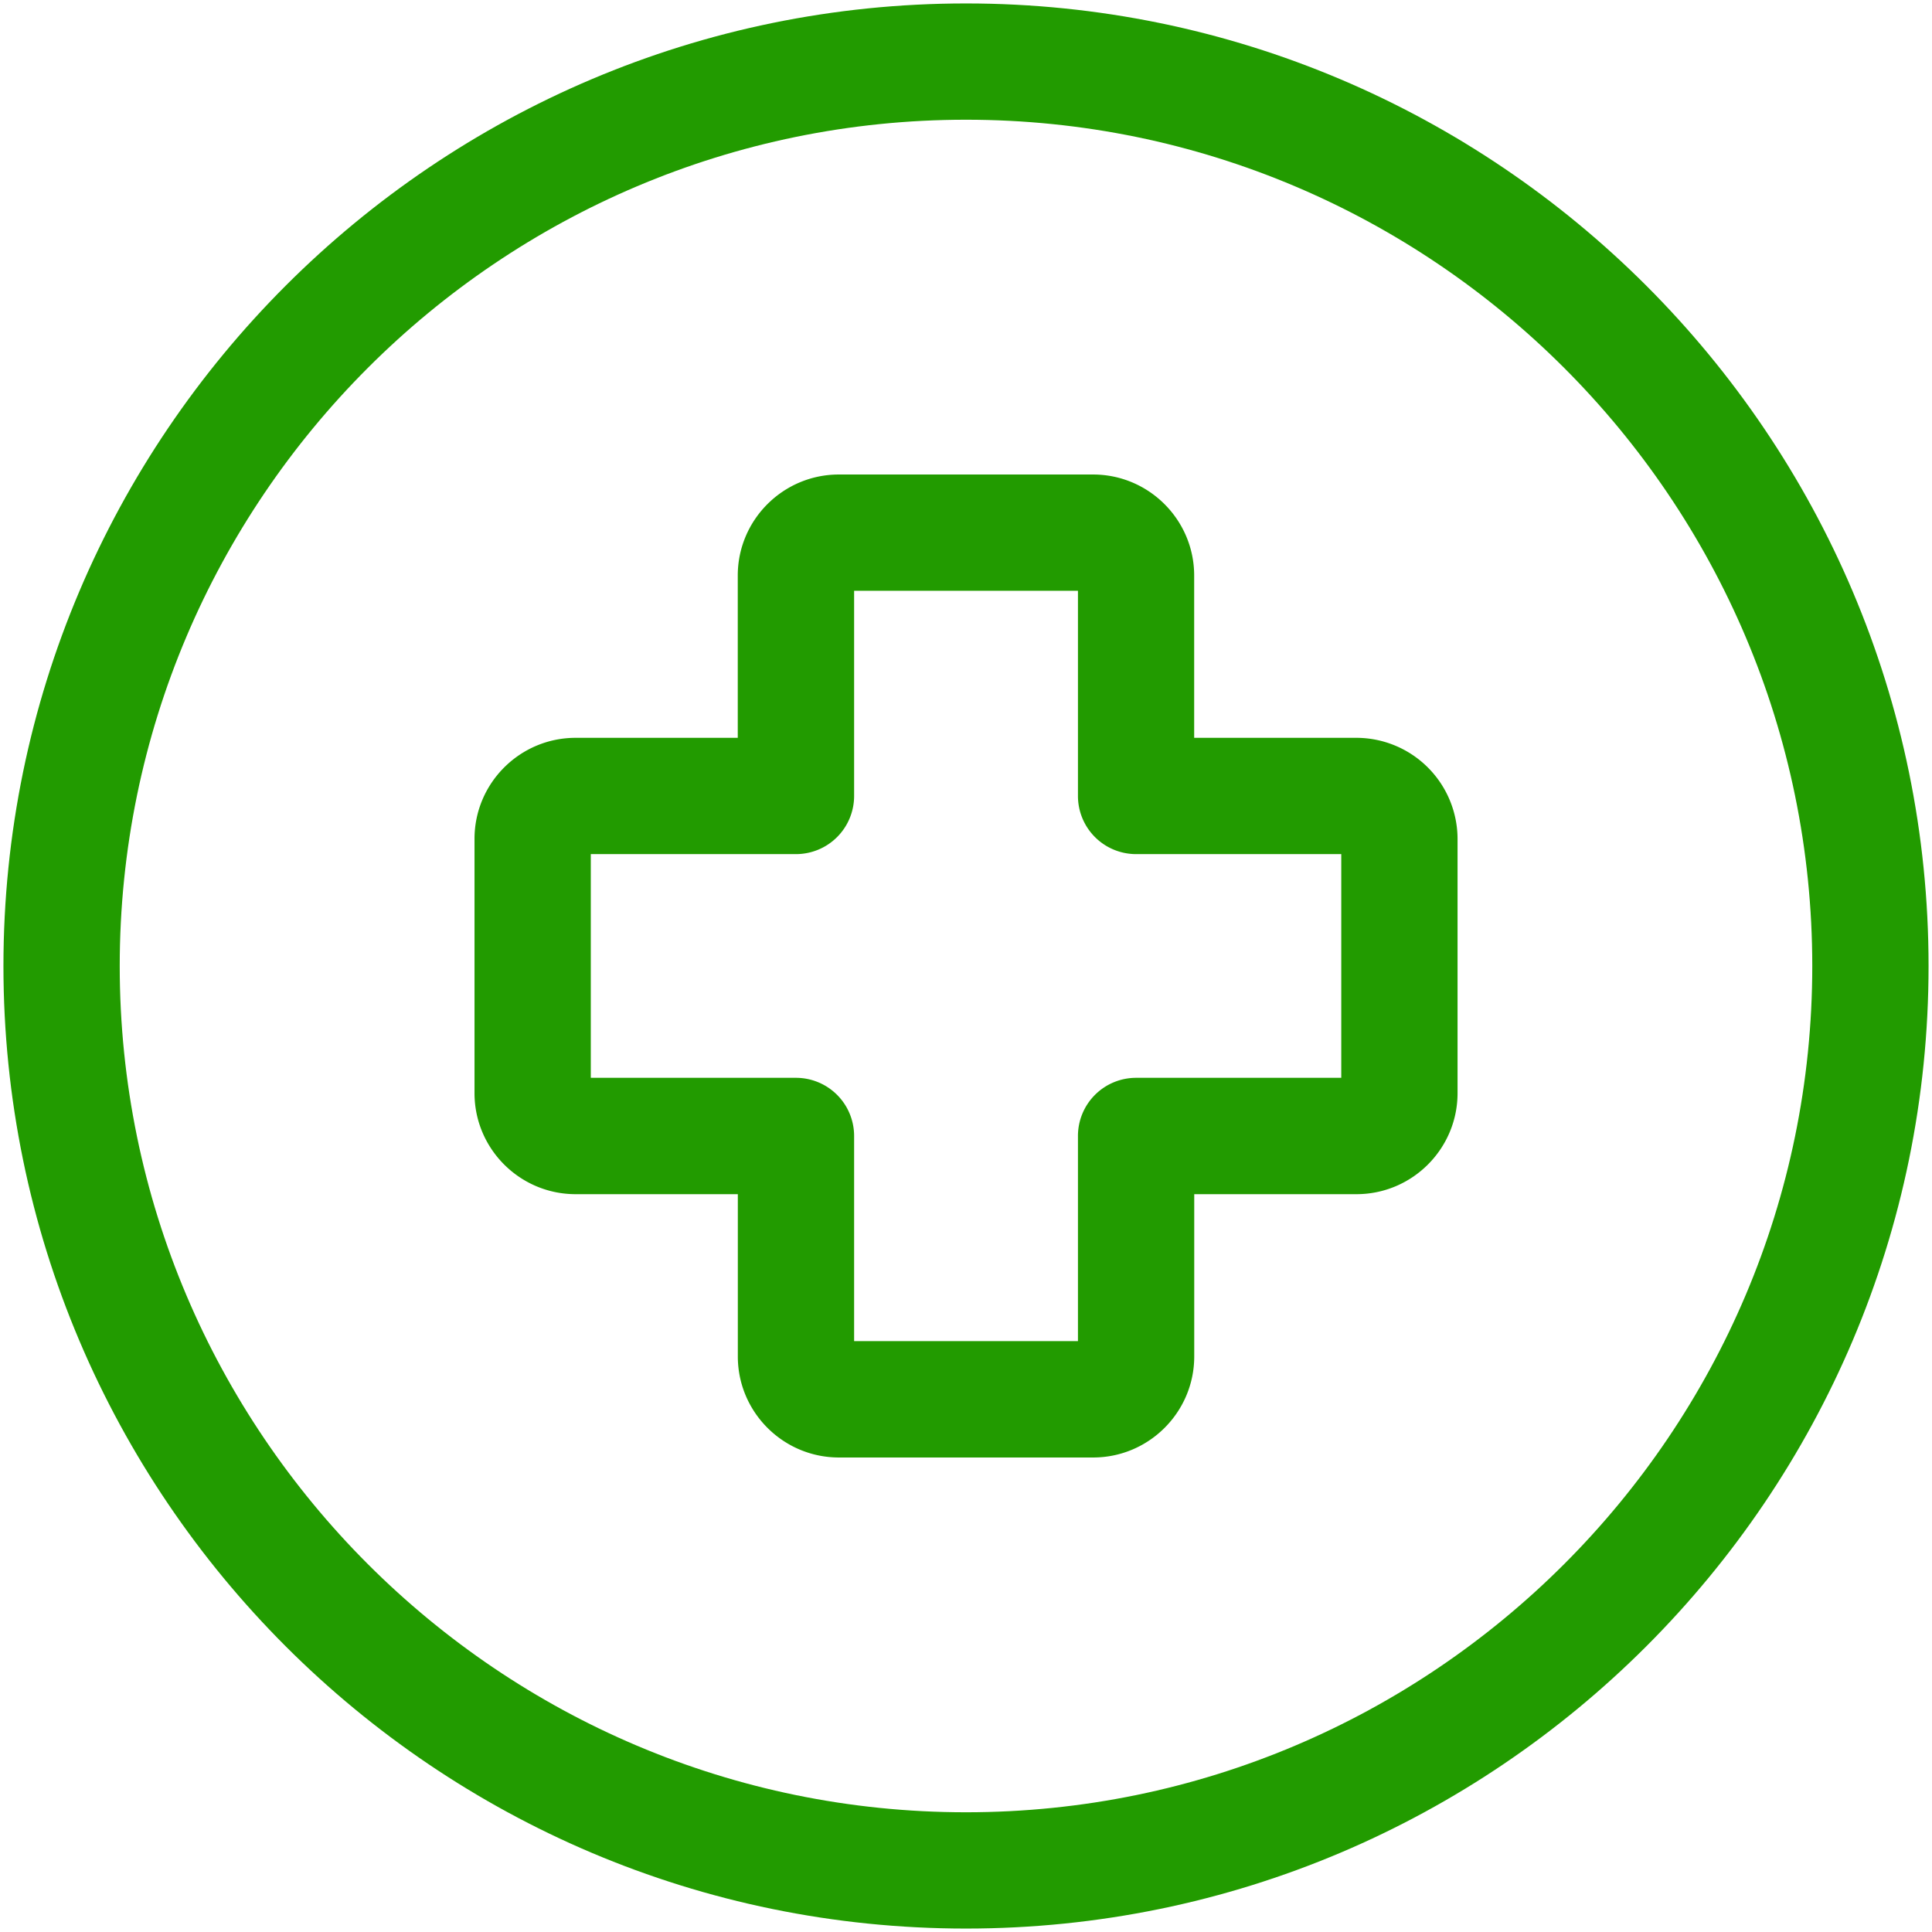
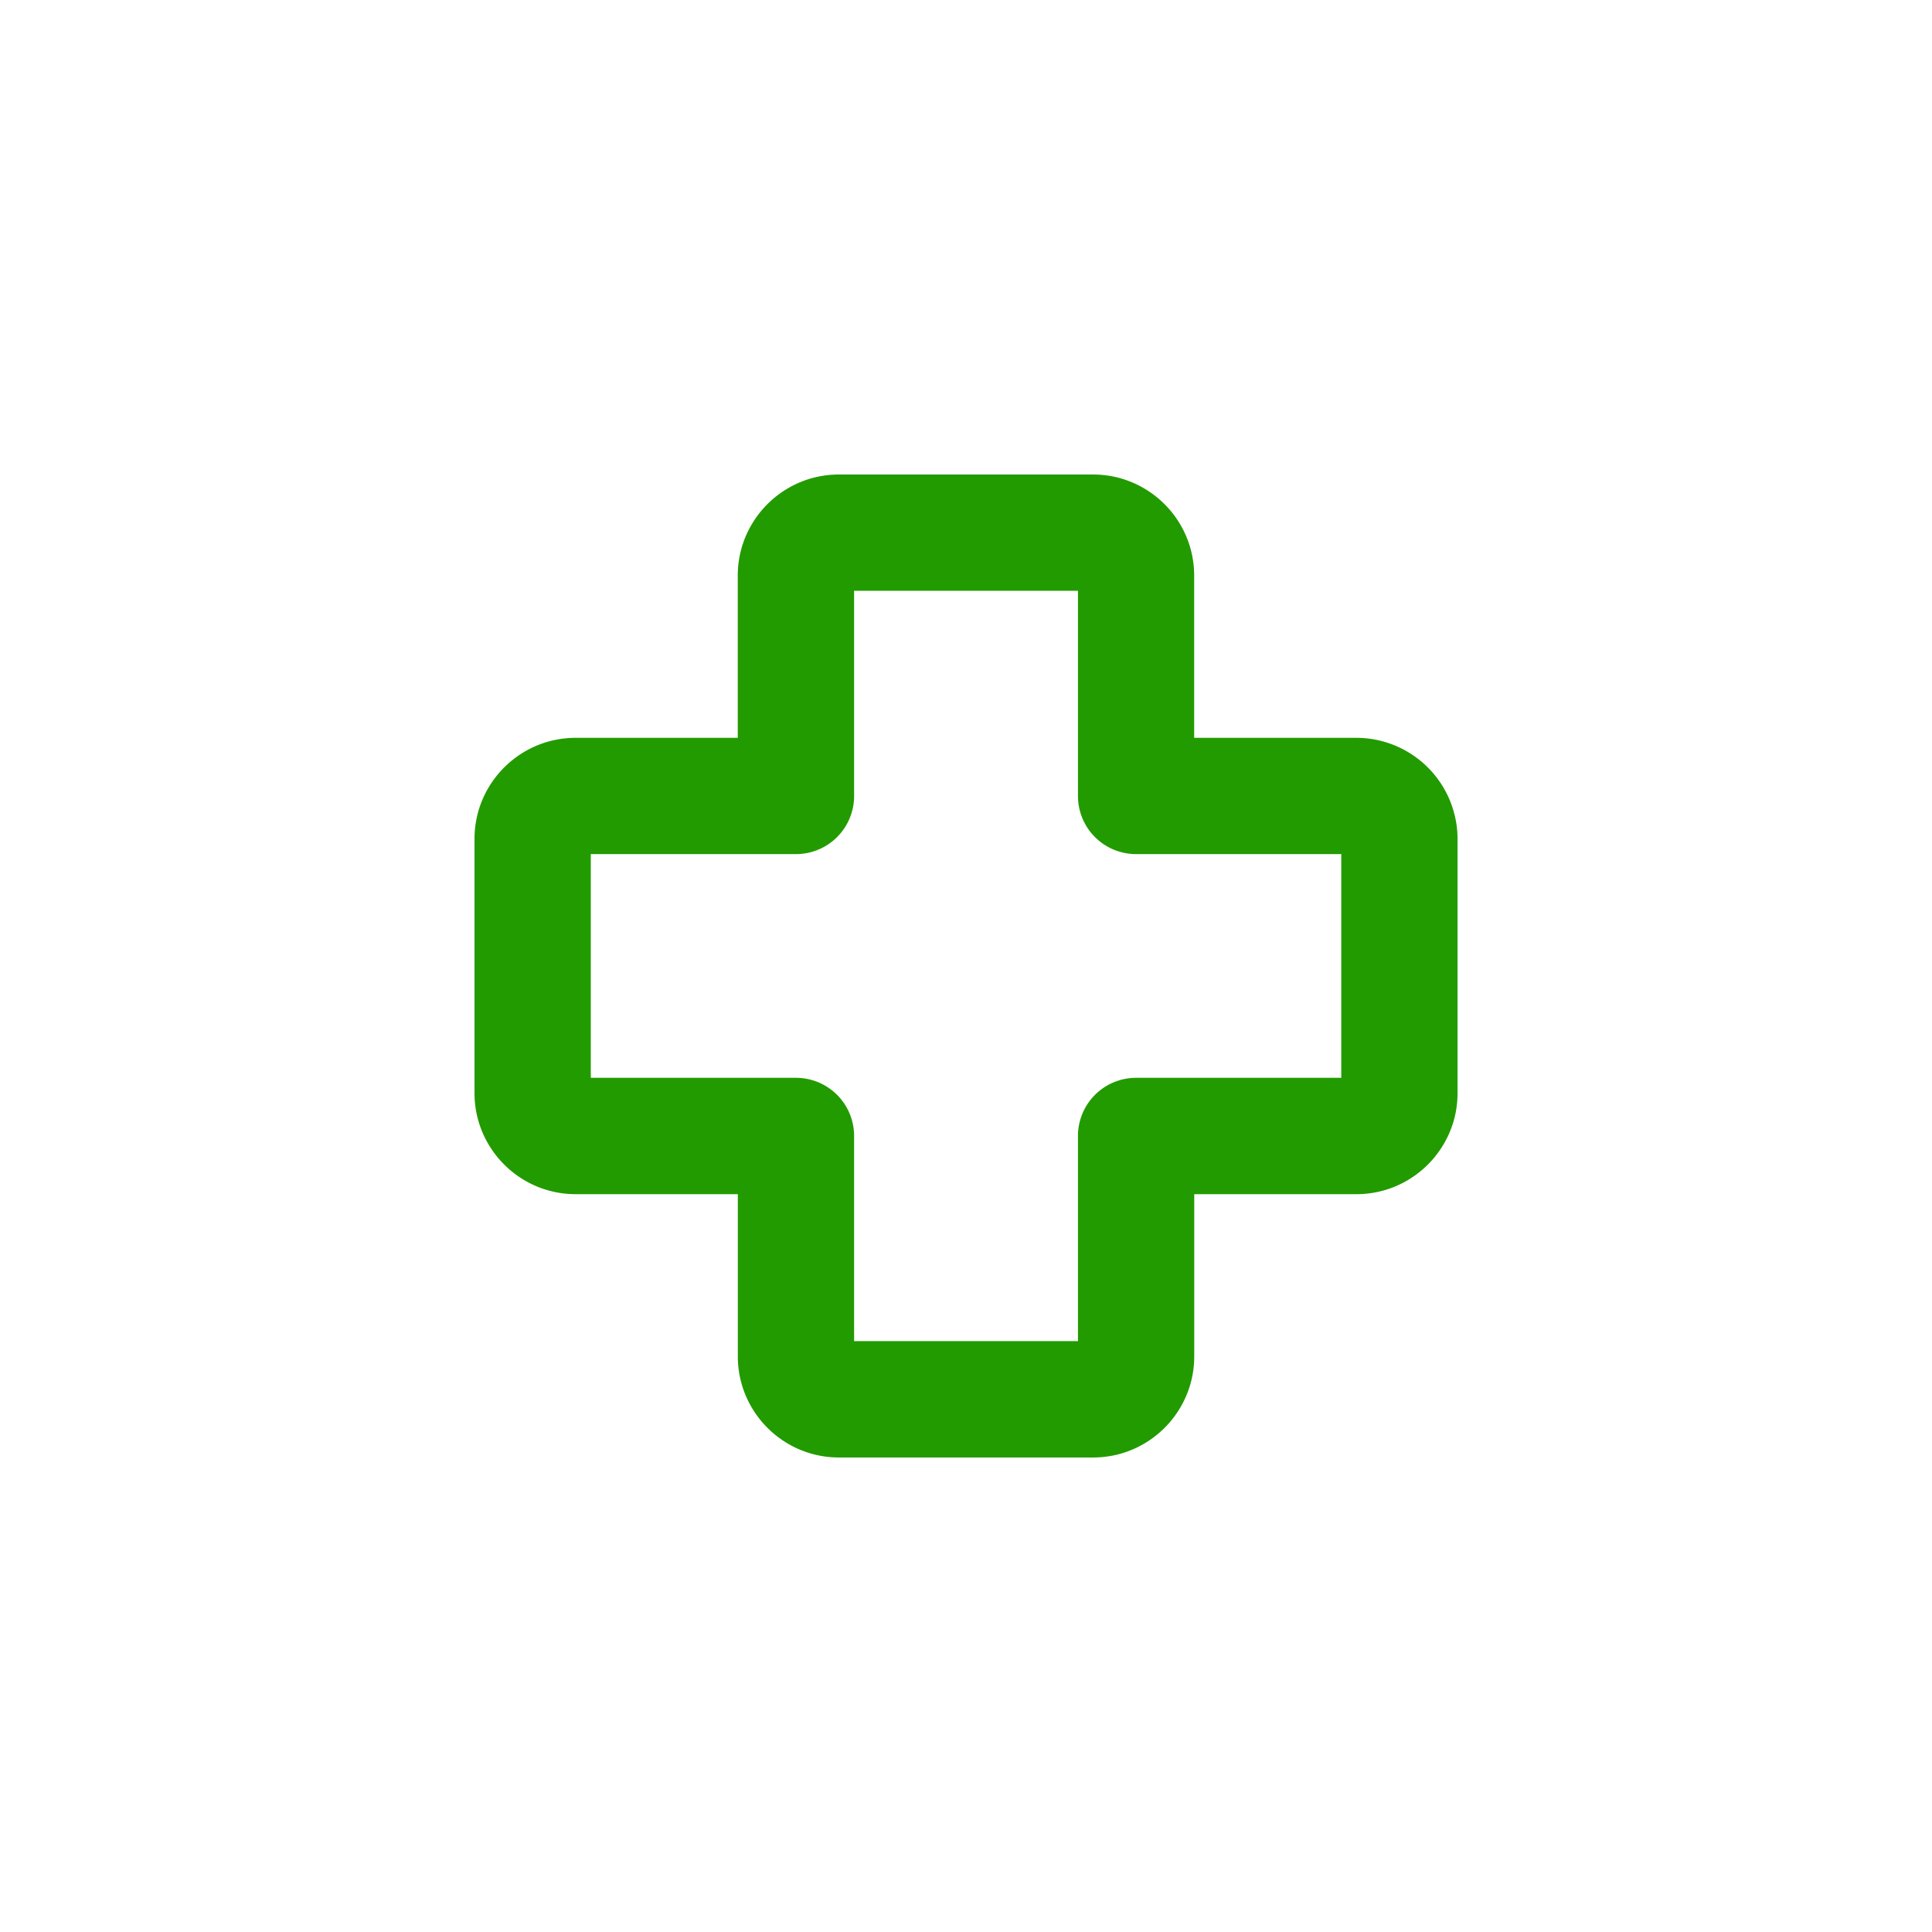
<svg xmlns="http://www.w3.org/2000/svg" version="1.1" width="512" height="512" x="0" y="0" viewBox="0 0 32 32" style="enable-background:new 0 0 512 512" xml:space="preserve">
  <g transform="matrix(1.07,0,0,1.07,-1.12,-1.12)">
    <path d="M22.043 12.468h-2.511V9.956c0-.862-.702-1.564-1.565-1.564h-3.935c-.863 0-1.565.702-1.565 1.564v2.512h-2.51c-.863 0-1.565.702-1.565 1.564v3.936c0 .862.702 1.564 1.565 1.564h2.511v2.512c0 .862.702 1.564 1.565 1.564h3.935c.863 0 1.565-.702 1.565-1.564v-2.512h2.511c.863 0 1.565-.702 1.565-1.564v-3.936a1.568 1.568 0 0 0-1.566-1.564zm-.234 5.263h-3.176a.9.9 0 0 0-.9.9v3.176h-3.465v-3.176a.9.9 0 0 0-.9-.9h-3.176v-3.463h3.176a.9.9 0 0 0 .9-.9v-3.176h3.465v3.176a.9.9 0 0 0 .9.9h3.176z" fill="#229b00" opacity="1" data-original="#000000" />
-     <path d="M16 1.1C7.784 1.1 1.1 7.784 1.1 16S7.784 30.9 16 30.9 30.9 24.216 30.9 16 24.216 1.1 16 1.1zm0 28C8.777 29.1 2.9 23.224 2.9 16S8.777 2.9 16 2.9 29.1 8.776 29.1 16 23.223 29.1 16 29.1z" fill="#229b00" opacity="1" data-original="#000000" />
  </g>
</svg>